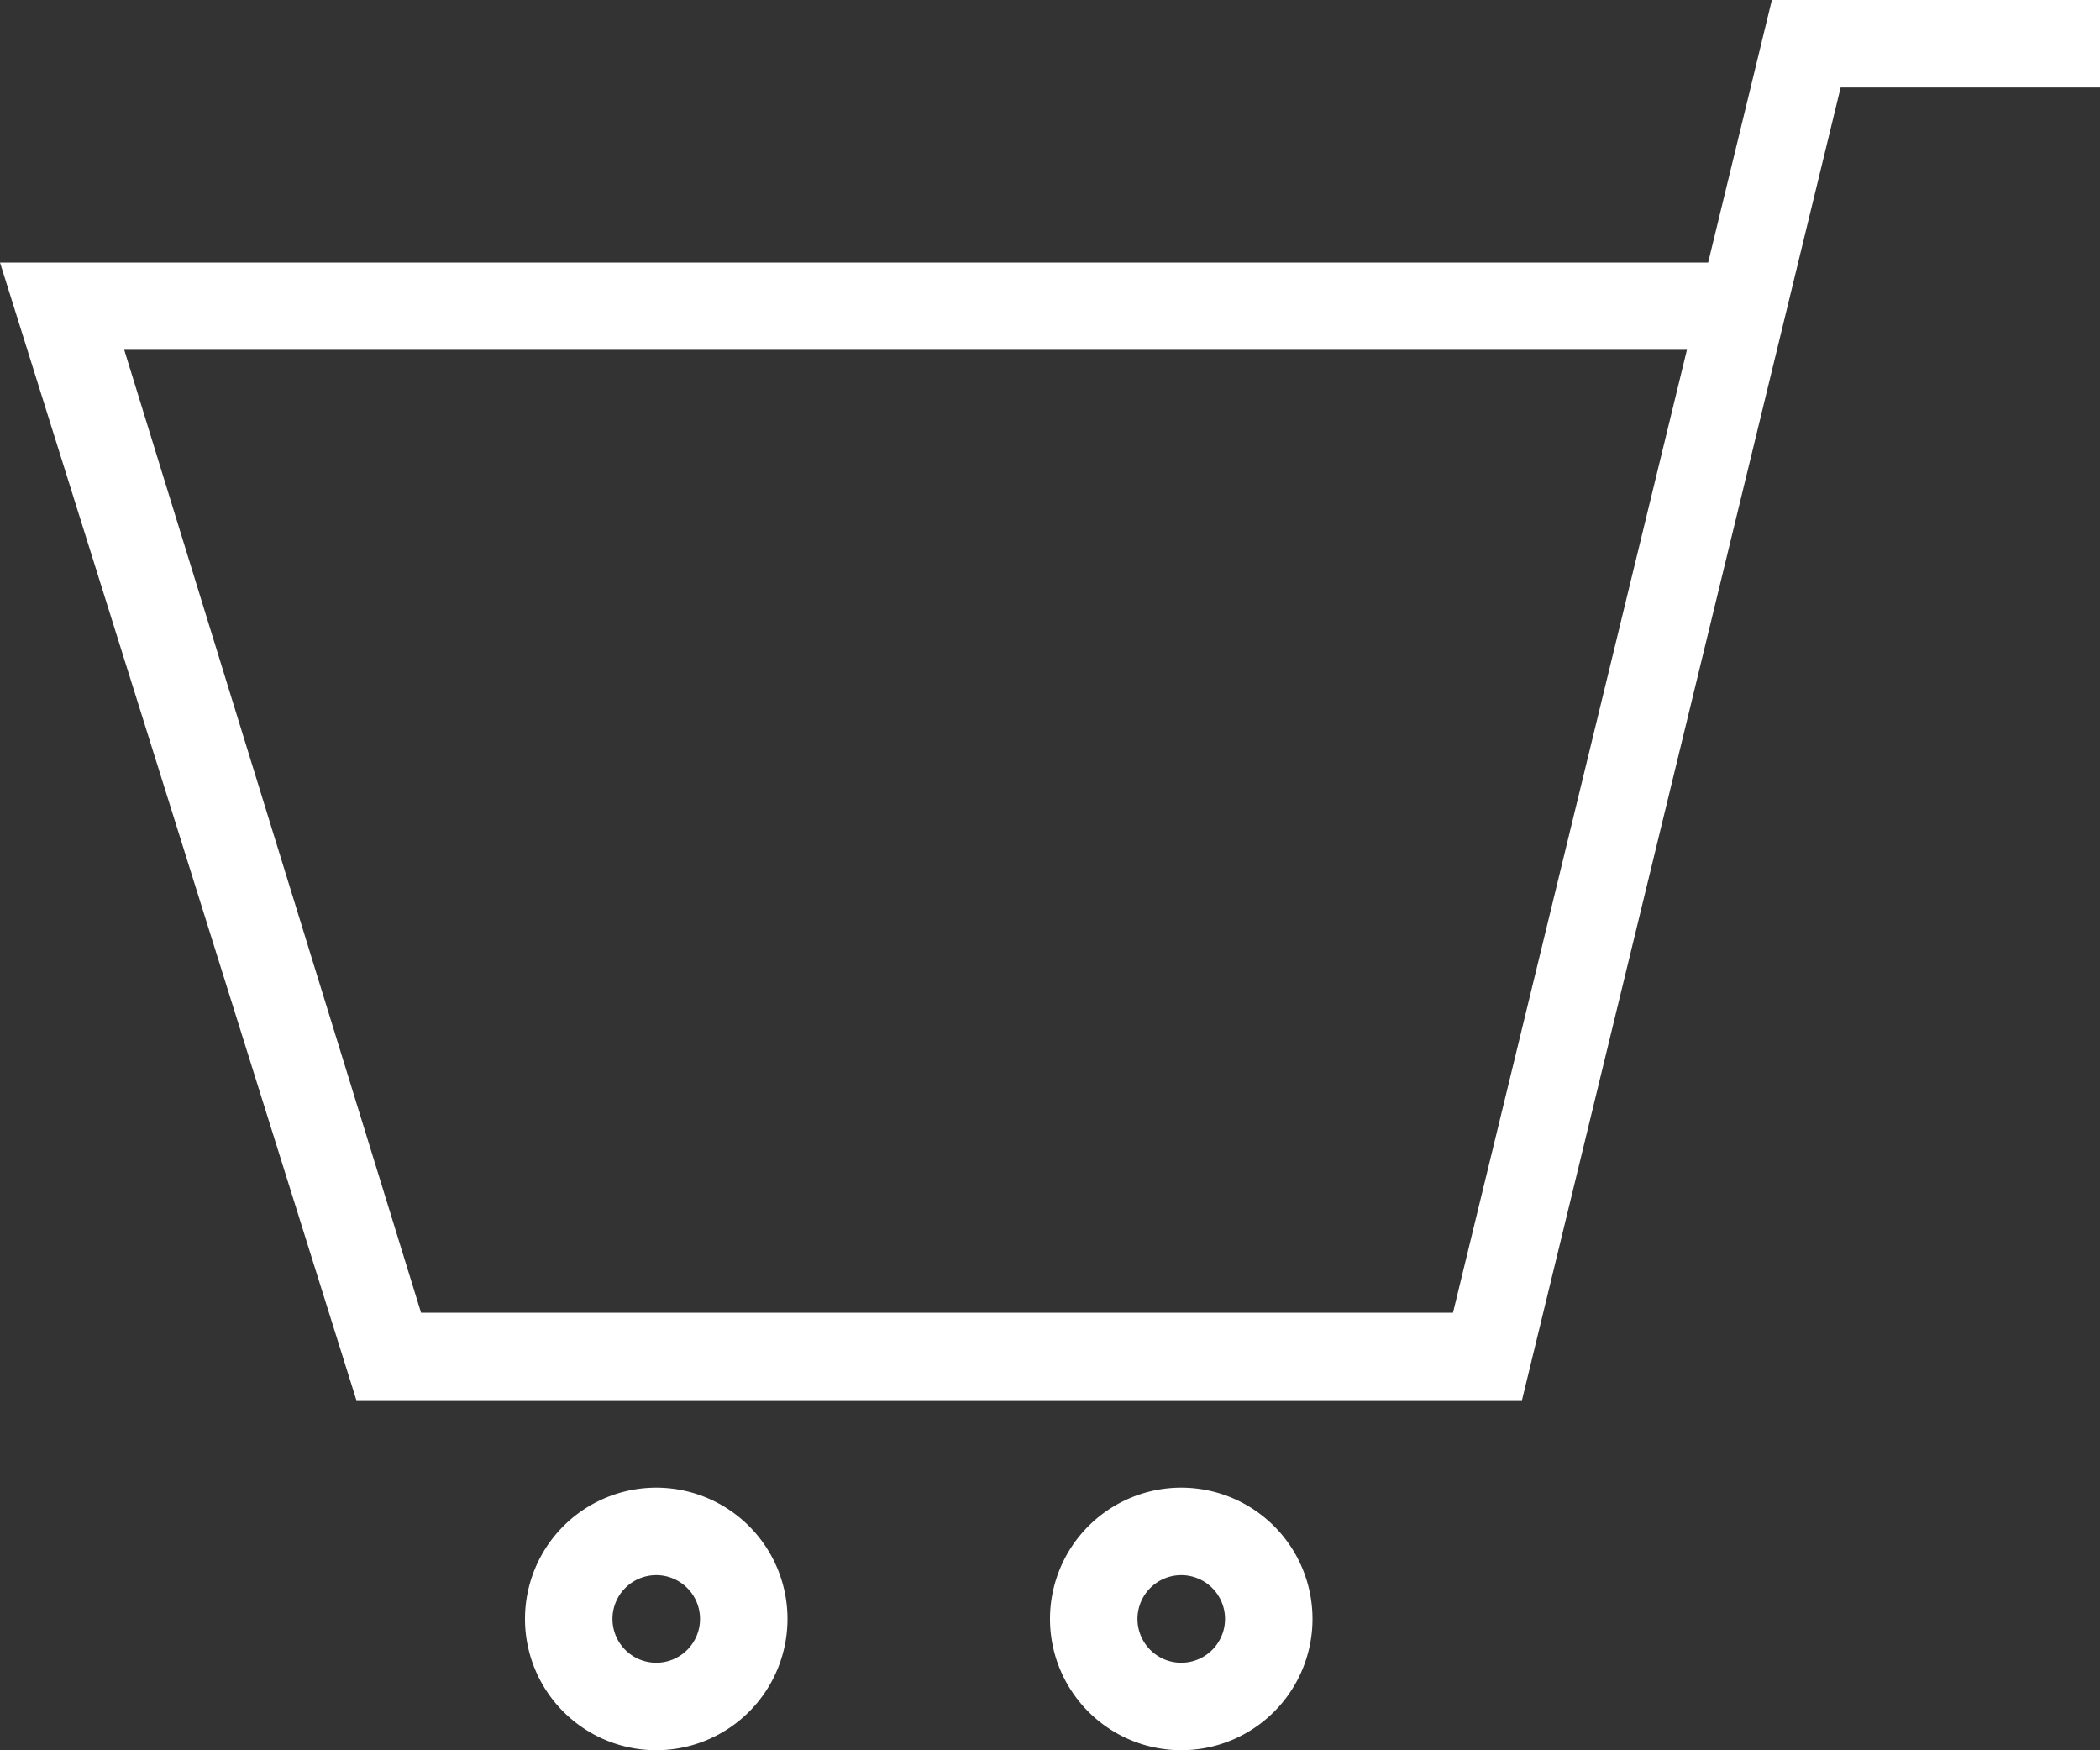
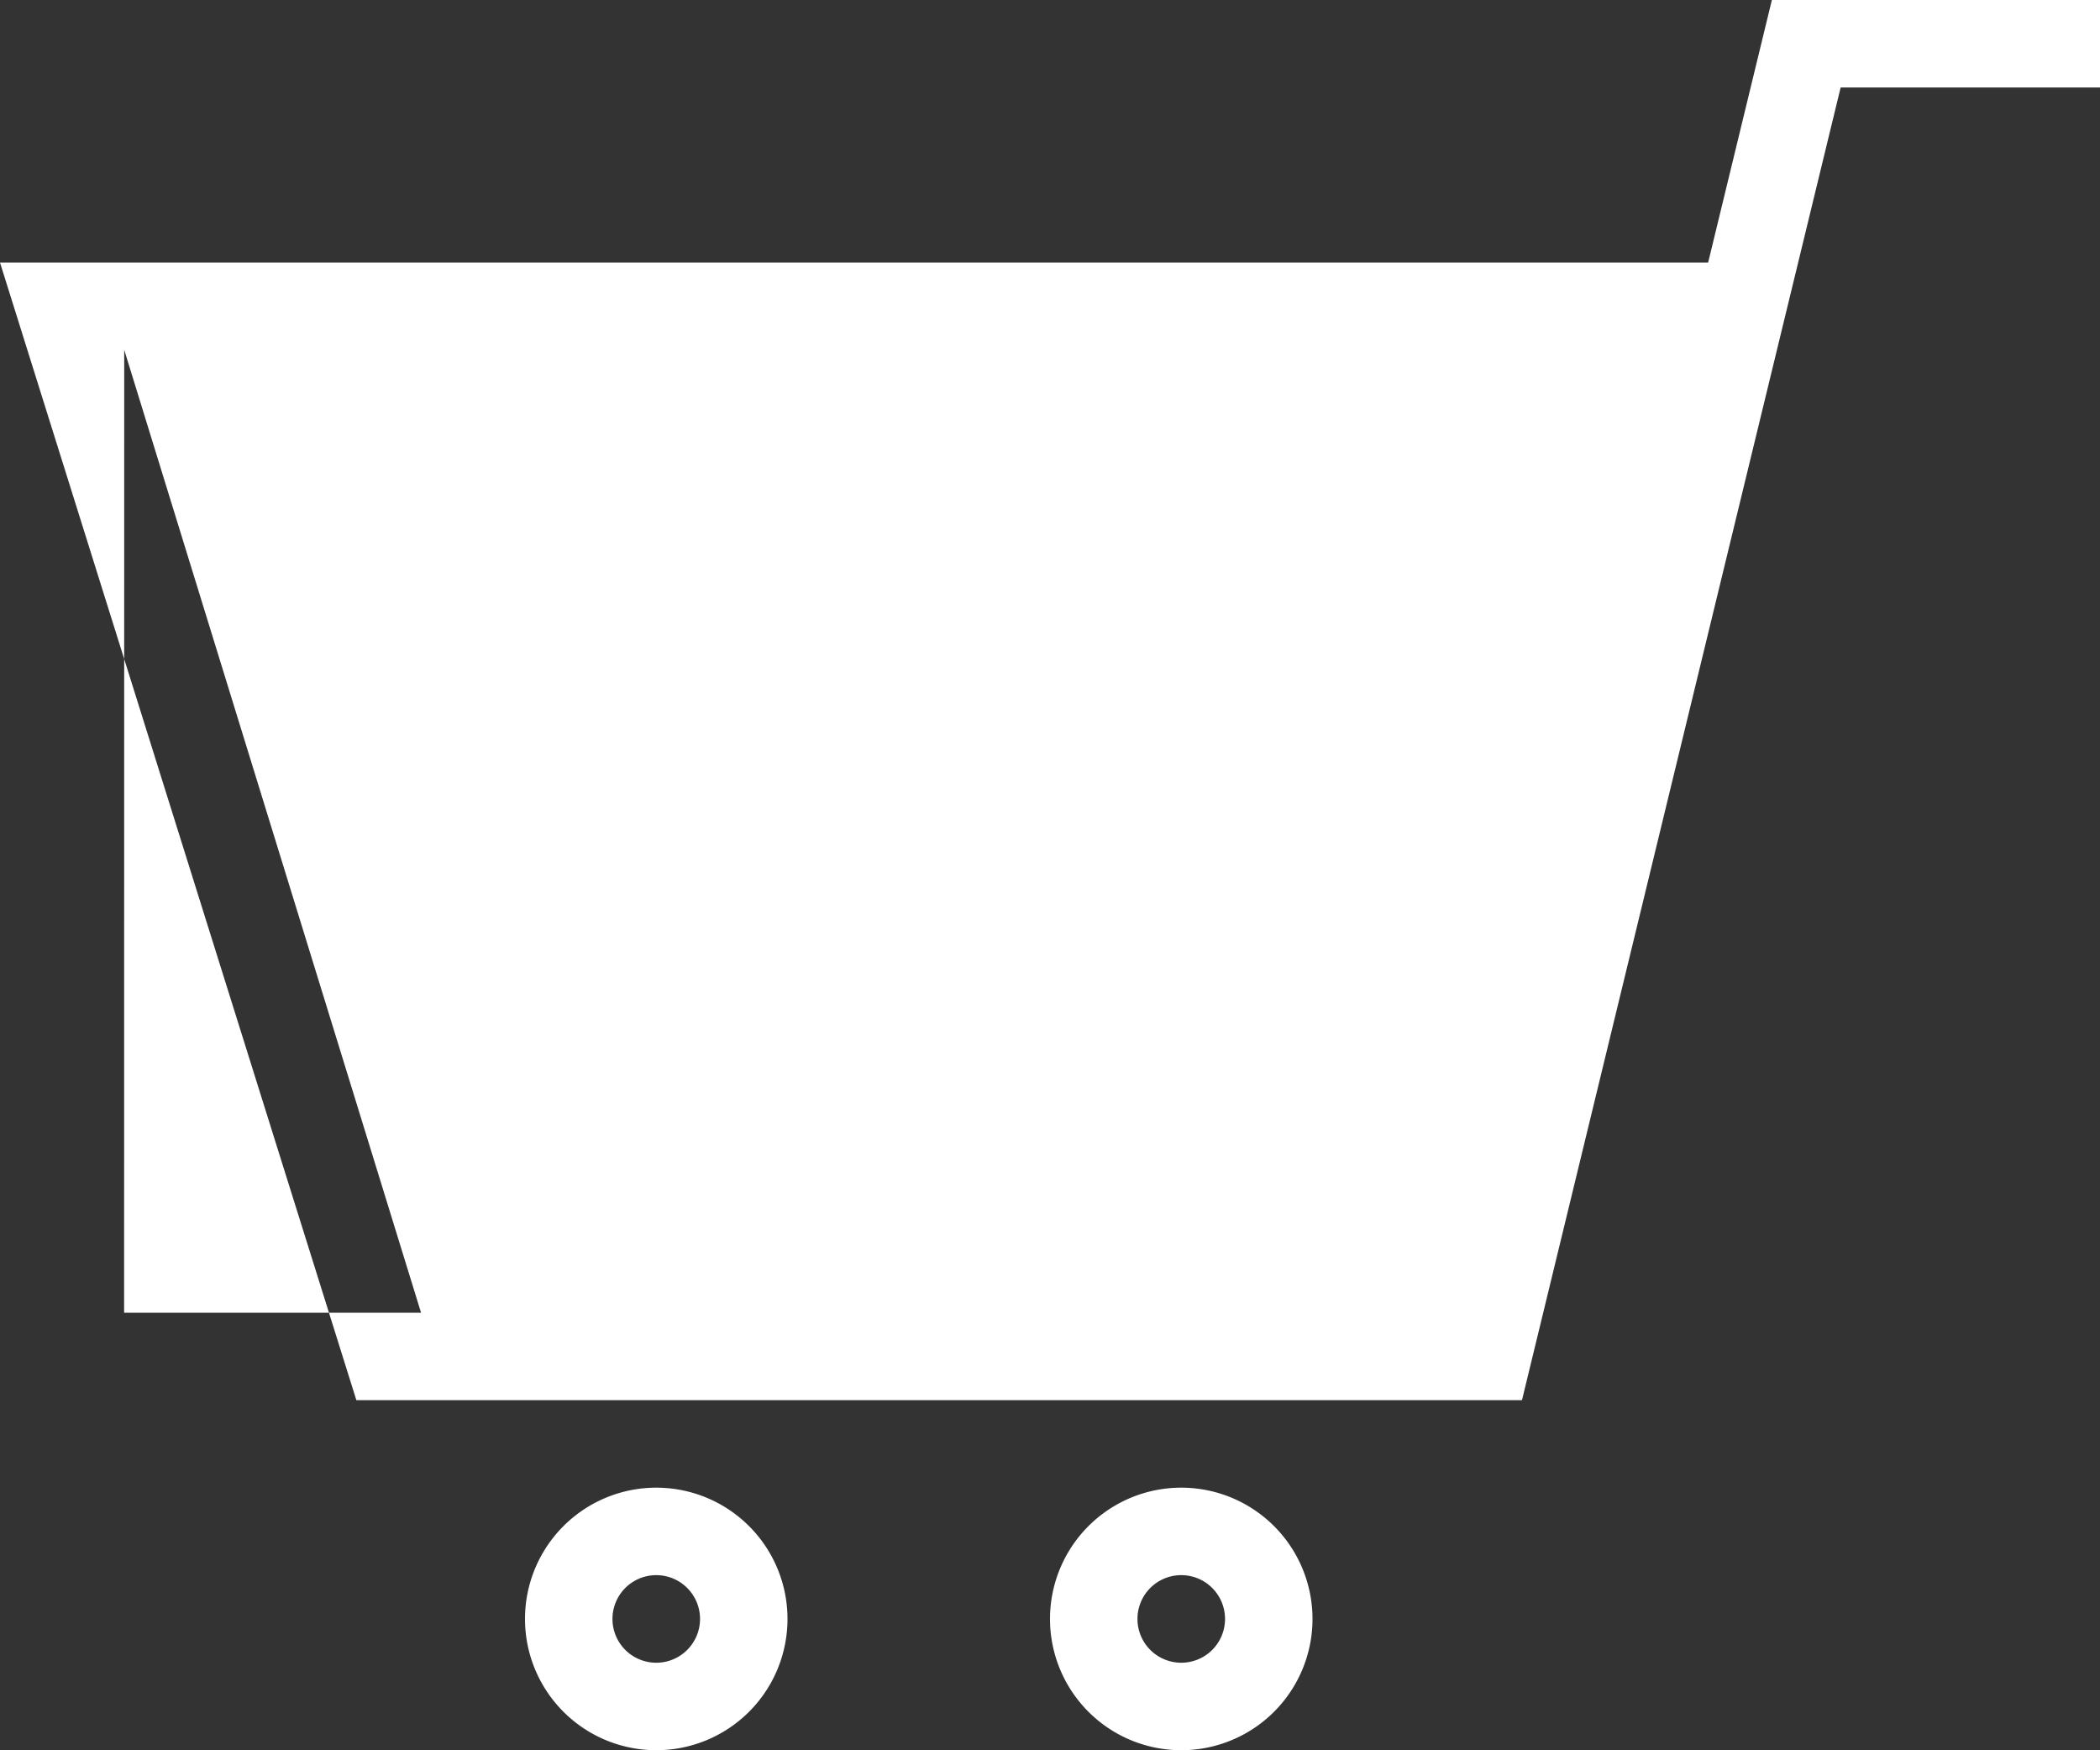
<svg xmlns="http://www.w3.org/2000/svg" width="20" height="16.667" viewBox="0 0 20 16.667">
  <rect x="0" y="0" width="20" height="16.667" fill="#333333" stroke="none" />
-   <path id="icon-shopping" d="M11.25,17.833a.417.417,0,1,1,.417-.417.417.417,0,0,1-.417.417m0-1.667a1.25,1.25,0,1,0,1.25,1.25,1.25,1.25,0,0,0-1.25-1.25m-5,1.667a.417.417,0,1,1,.417-.417.417.417,0,0,1-.417.417m0-1.667a1.25,1.25,0,1,0,1.25,1.25,1.25,1.25,0,0,0-1.25-1.25M20,2.833H17.53l-3.035,12.5H3.394L0,4.5H16.268L16.875,2H20v.833ZM1.183,5.331,4.01,14.5h9.828l2.228-9.169H1.182Z" transform="translate(0 -2)" fill="#fff" fill-rule="evenodd" />
+   <path id="icon-shopping" d="M11.25,17.833a.417.417,0,1,1,.417-.417.417.417,0,0,1-.417.417m0-1.667a1.25,1.25,0,1,0,1.25,1.25,1.25,1.25,0,0,0-1.25-1.25m-5,1.667a.417.417,0,1,1,.417-.417.417.417,0,0,1-.417.417m0-1.667a1.25,1.25,0,1,0,1.25,1.25,1.25,1.25,0,0,0-1.25-1.25M20,2.833H17.53l-3.035,12.5H3.394L0,4.5H16.268L16.875,2H20v.833ZM1.183,5.331,4.01,14.5h9.828H1.182Z" transform="translate(0 -2)" fill="#fff" fill-rule="evenodd" />
</svg>